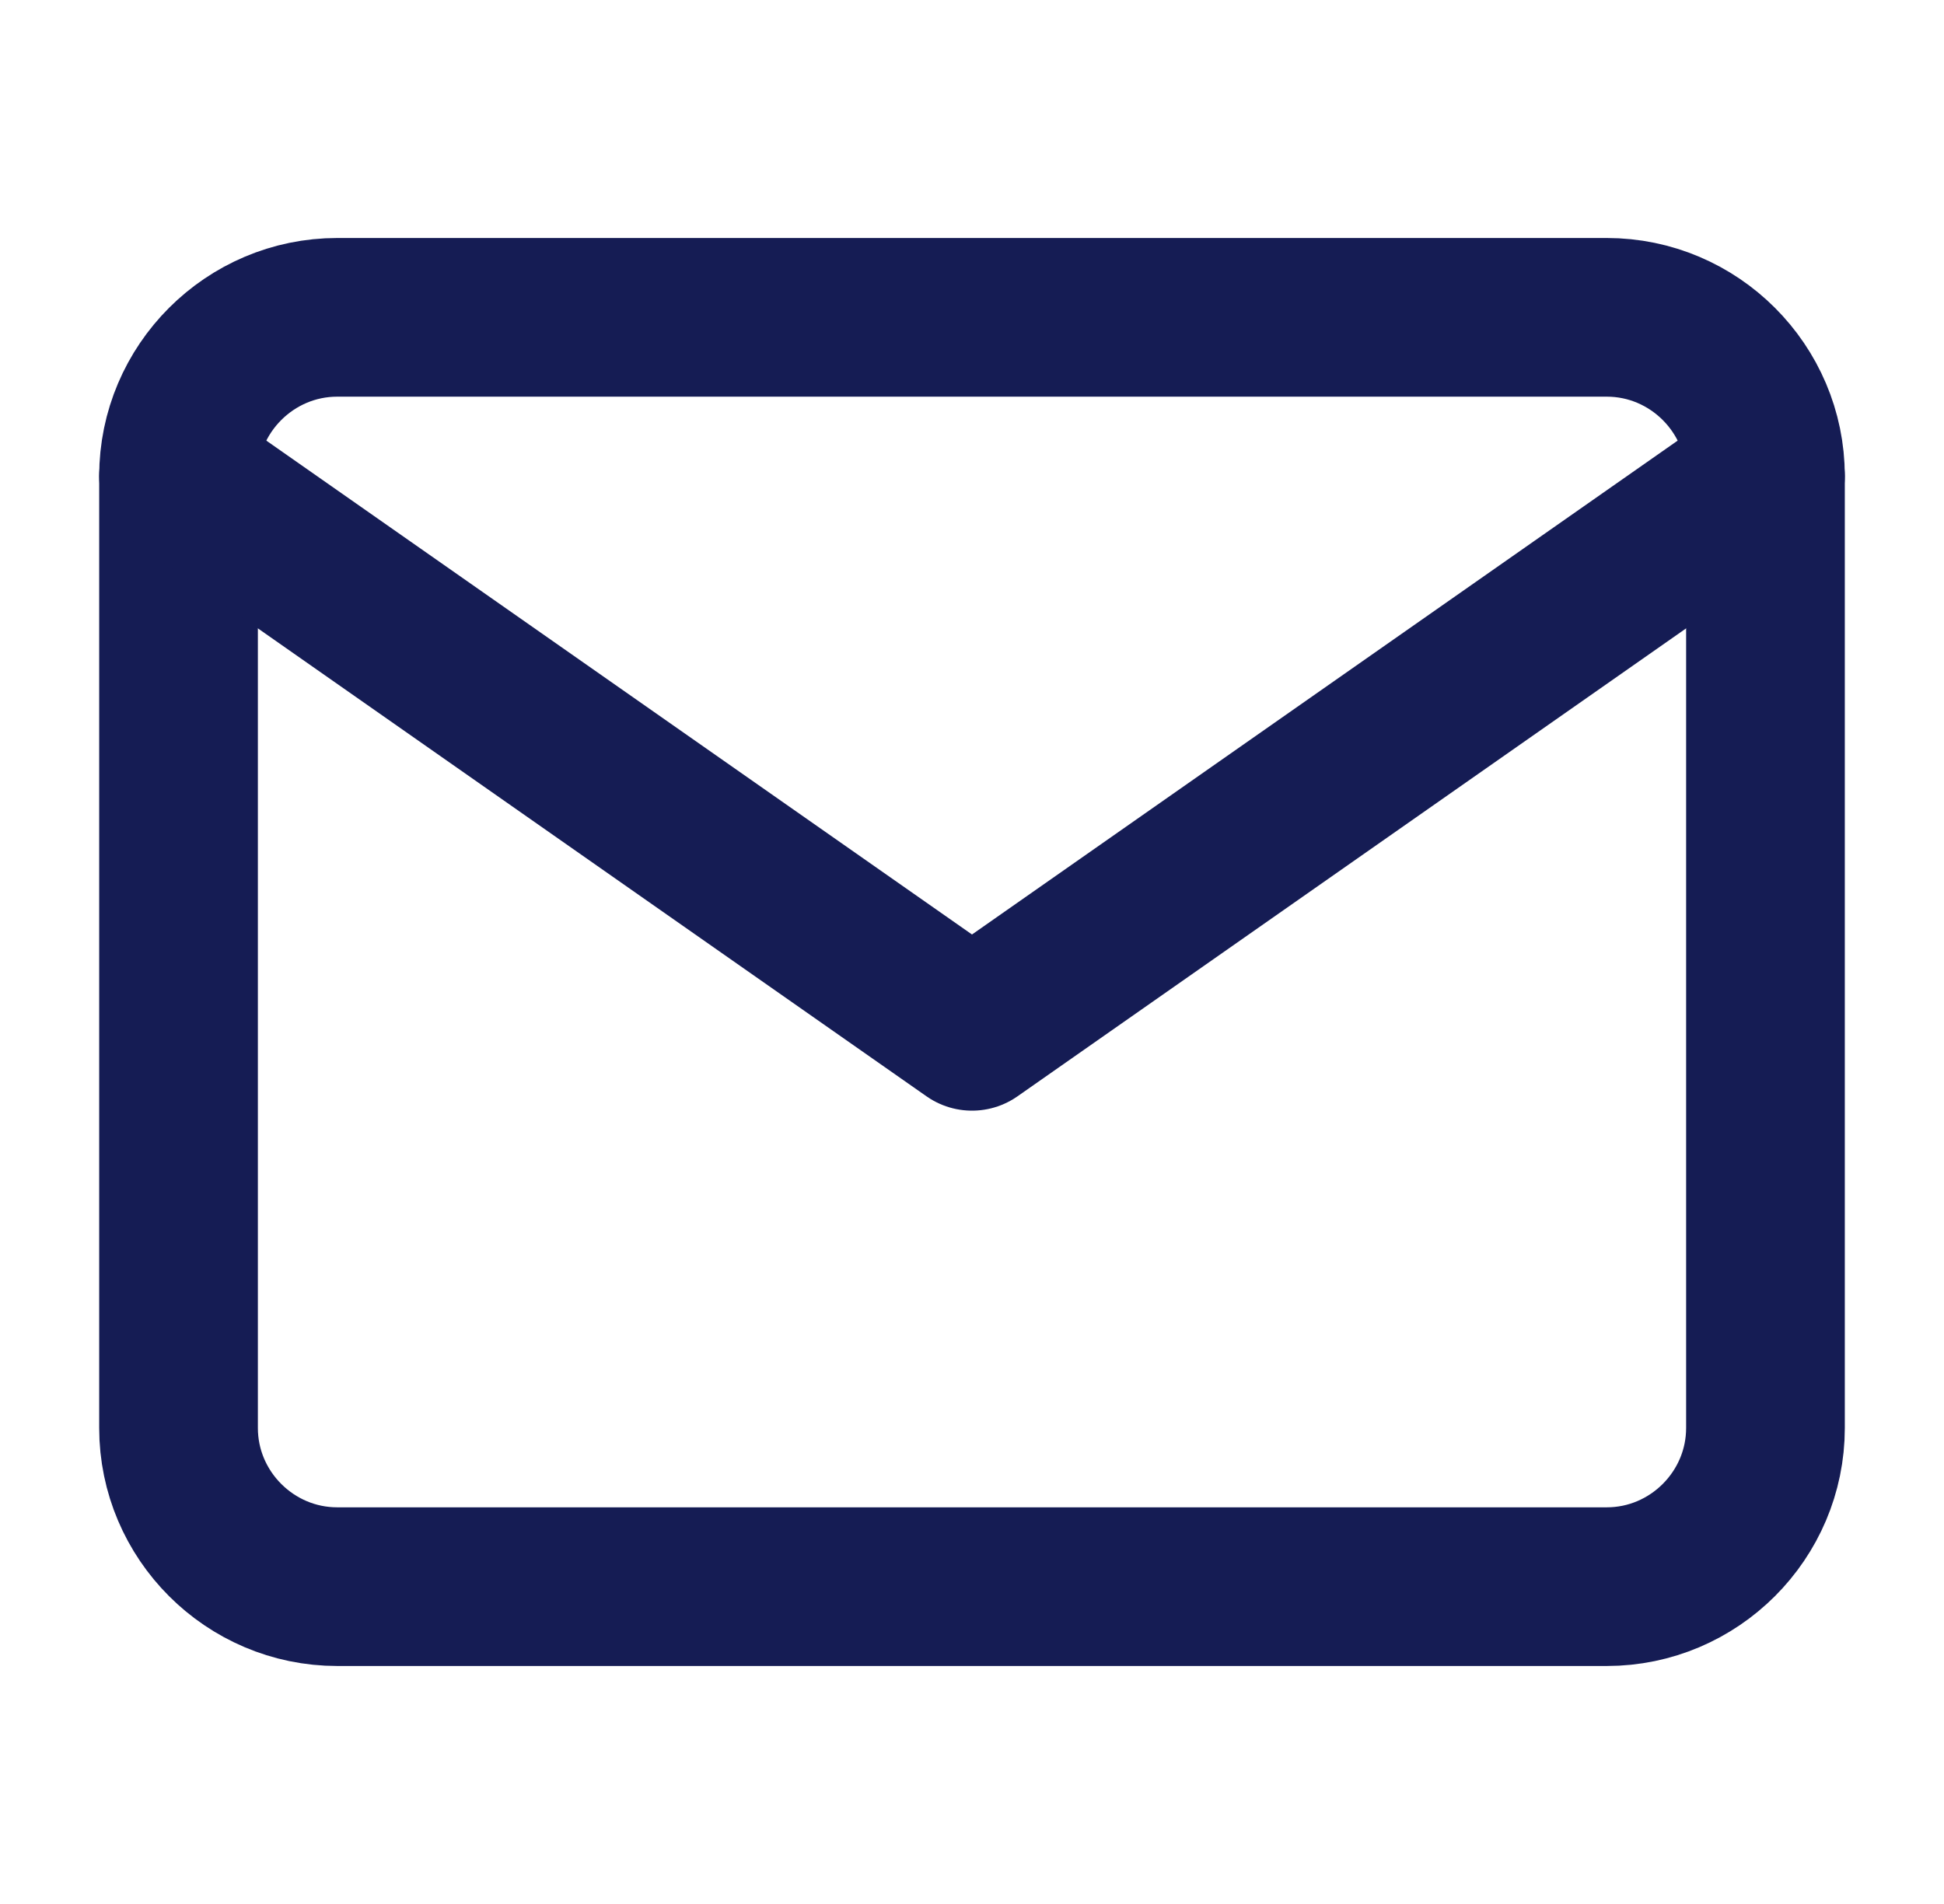
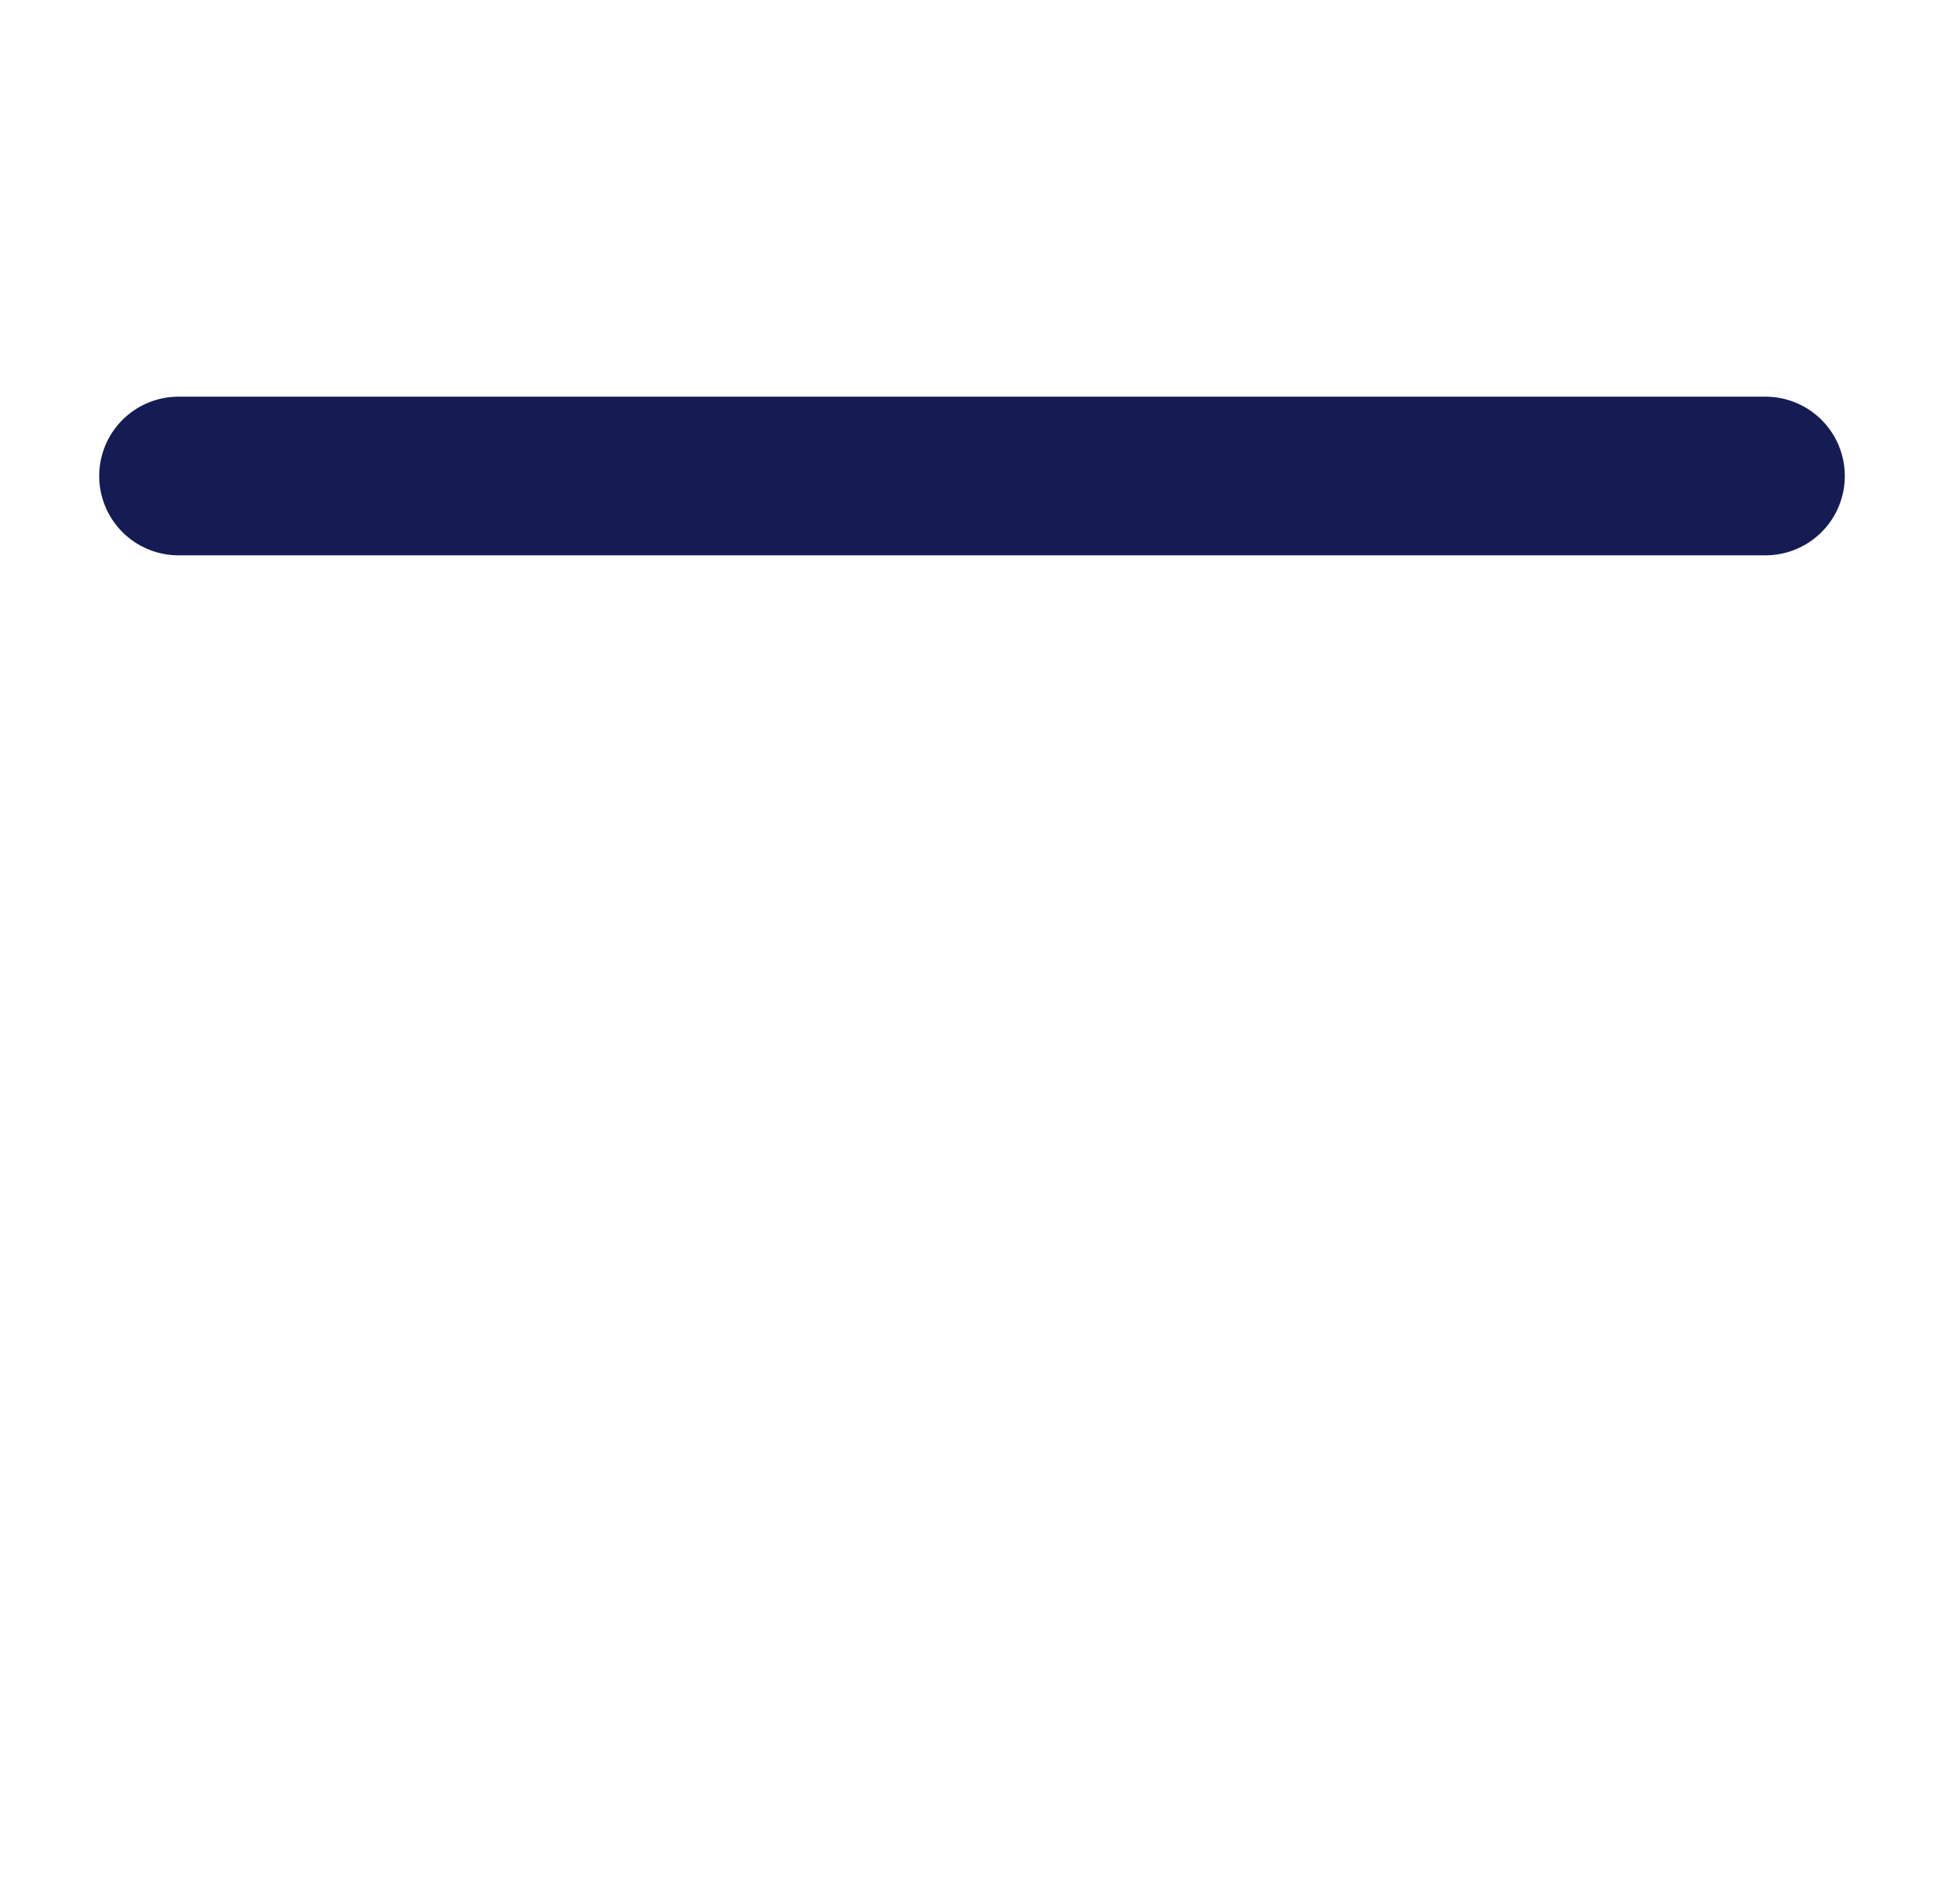
<svg xmlns="http://www.w3.org/2000/svg" width="49" height="48" viewBox="0 0 49 48" fill="none">
-   <path d="M8.5 8H40.5C42.7 8 44.5 9.8 44.5 12V36C44.5 38.2 42.7 40 40.5 40H8.5C6.3 40 4.5 38.2 4.5 36V12C4.5 9.8 6.3 8 8.5 8Z" stroke="#151C54" stroke-width="4" stroke-linecap="round" stroke-linejoin="round" />
-   <path d="M44.5 12L24.5 26L4.5 12" stroke="#151C54" stroke-width="4" stroke-linecap="round" stroke-linejoin="round" />
+   <path d="M44.5 12L4.5 12" stroke="#151C54" stroke-width="4" stroke-linecap="round" stroke-linejoin="round" />
</svg>